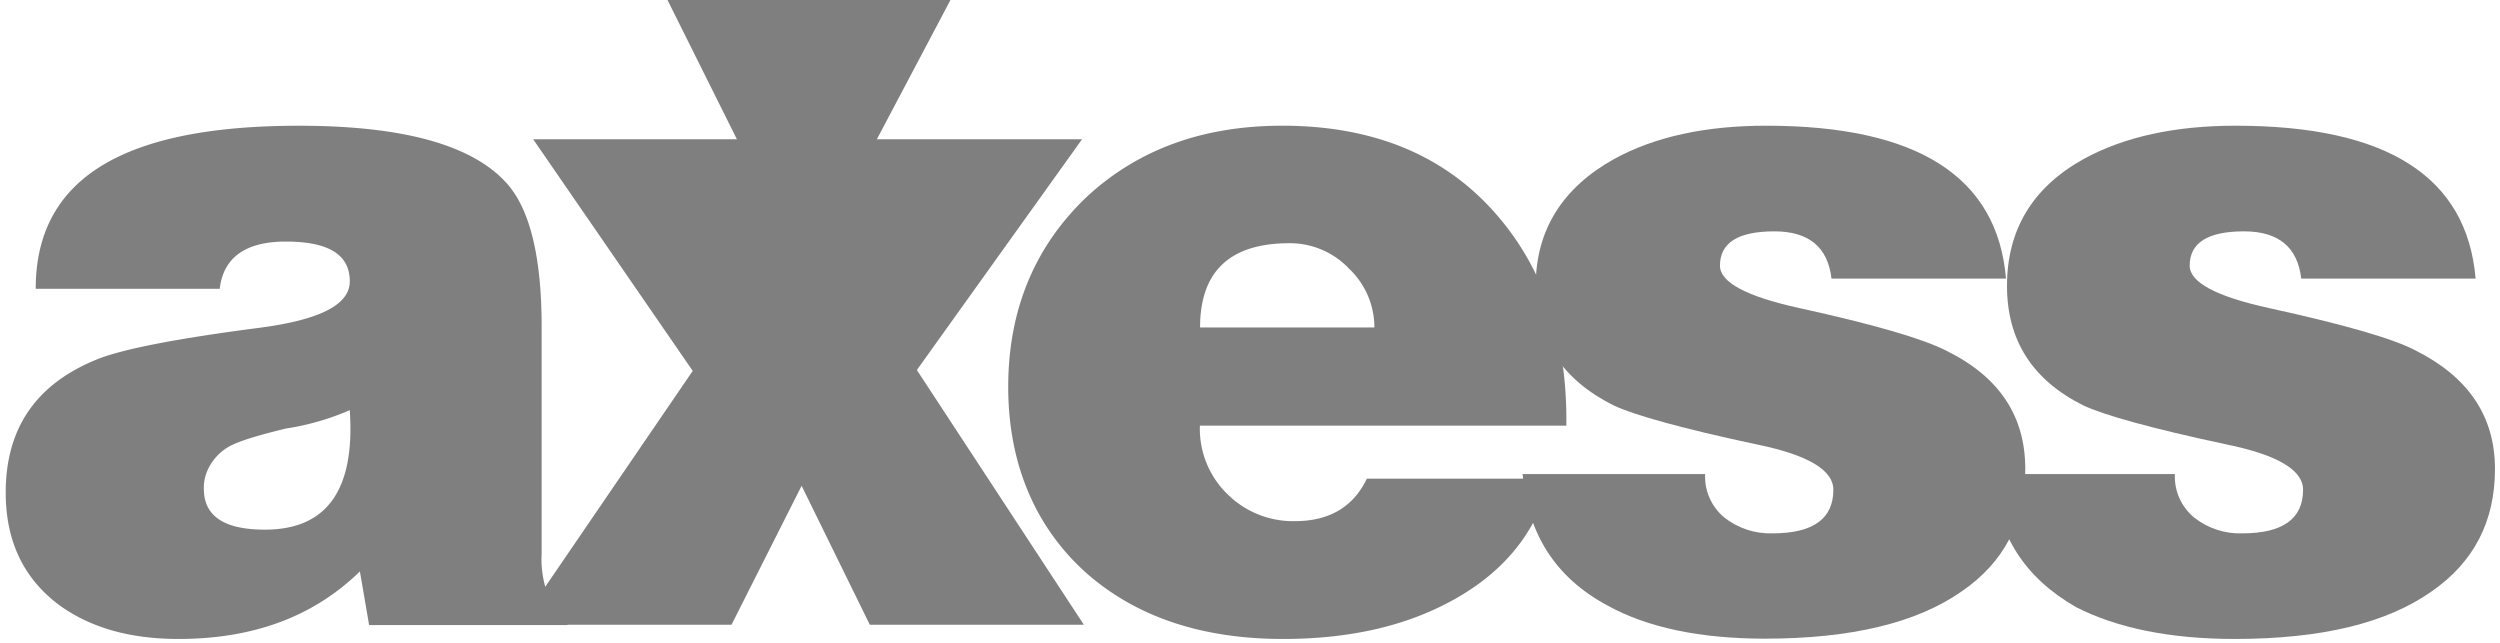
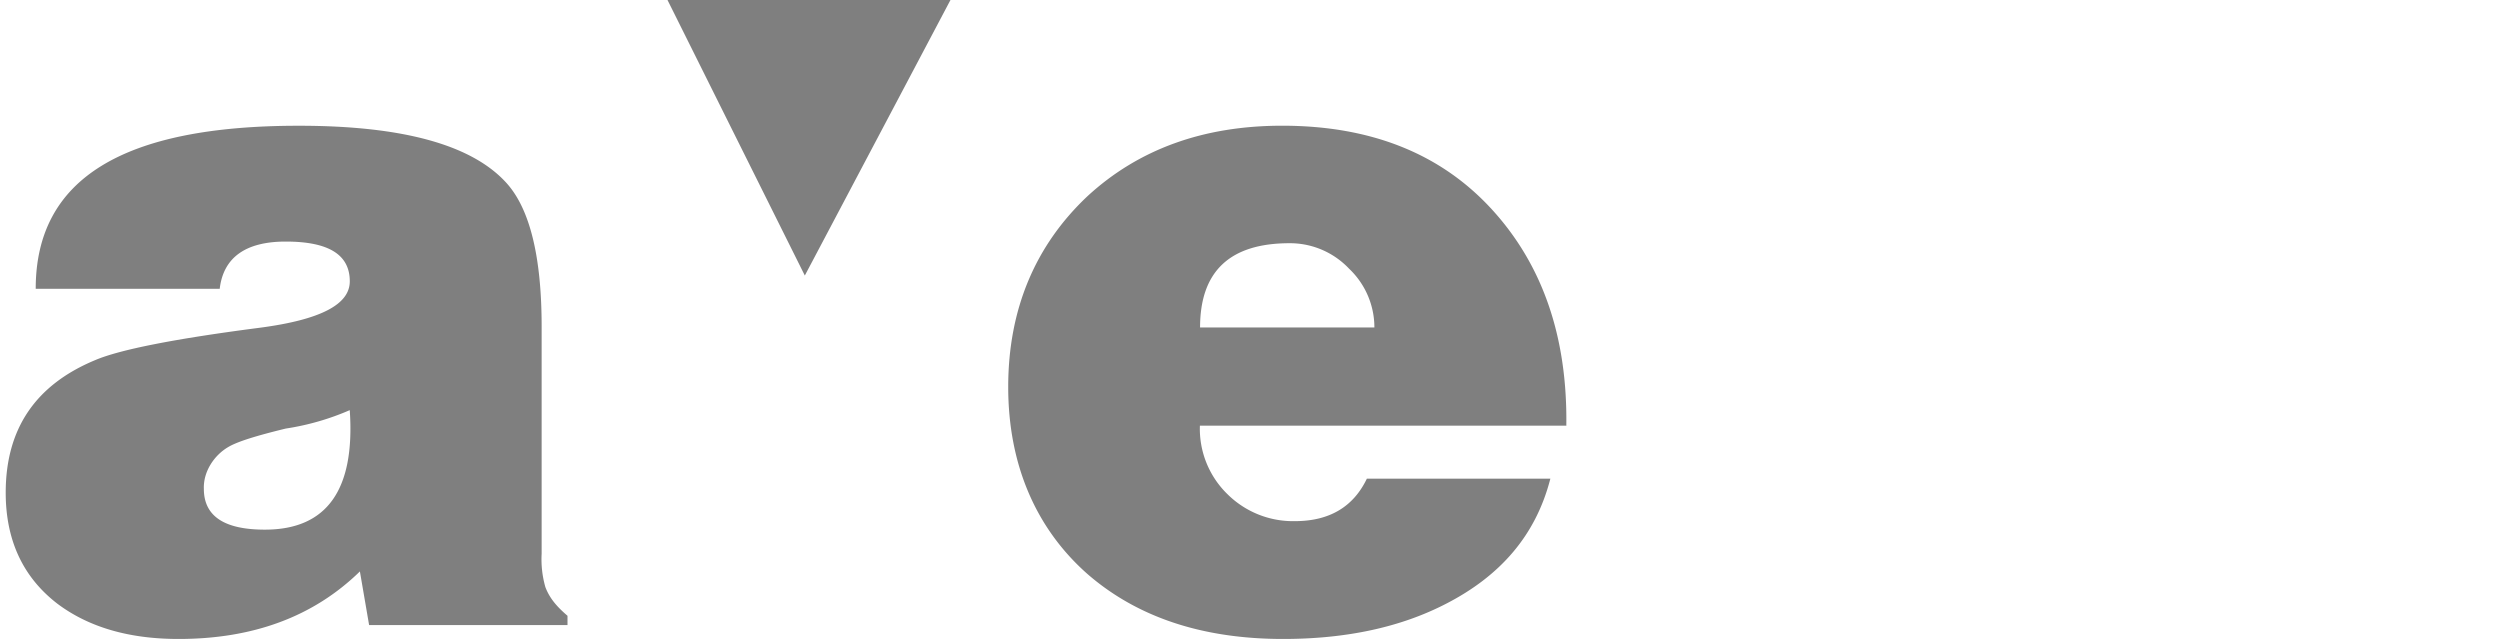
<svg xmlns="http://www.w3.org/2000/svg" width="70" height="18" viewBox="0 0 70 18">
  <g>
    <g>
      <g>
        <g>
          <path fill="#7f7f7f" d="M7.414 14.83c-1.138 0-1.706-.38-1.706-1.142-.018-.487.292-.94.676-1.167.258-.156.792-.32 1.616-.521a7.18 7.18 0 0 0 1.793-.516c.154 2.23-.638 3.346-2.376 3.346zm8.476 2.672v-.26c-.282-.242-.498-.48-.62-.805a2.838 2.838 0 0 1-.104-.934V9.15c0-1.954-.327-3.294-.98-4.021-.964-1.072-2.902-1.608-5.812-1.608C3.449 3.519 1 5 1 8.086h5.152c.104-.882.732-1.322 1.848-1.322 1.209 0 1.794.37 1.794 1.113 0 .639-.794 1.071-2.505 1.298-2.394.31-3.934.614-4.623.908C1 10.775.16 12 .16 13.792c-.001 1.331.481 2.369 1.447 3.112.877.658 2.005.987 3.393.987 2.072 0 3.768-.614 5.077-1.891l.258 1.502z" />
        </g>
        <g>
-           <path fill="#7f7f7f" d="M14.54 17.493l4.856-7.108L14.929 3.9h5.965L22.6 7.298 24.408 3.9h5.889l-4.625 6.46 4.676 7.133h-5.993l-1.91-3.891-1.963 3.891z" />
-         </g>
+           </g>
        <g>
          <path fill="#7f7f7f" d="M33.602 9.17c0-1.574.836-2.36 2.504-2.36a2.279 2.279 0 0 1 1.667.712c.453.428.71 1.024.71 1.647zm10.255 2.754c.034-2.49-.663-4.512-2.092-6.069-1.43-1.557-3.384-2.335-5.864-2.335-2.205 0-4.021.657-5.45 1.972C29 6.859 28.23 8.64 28.23 10.835c0 2.165.77 3.96 2.222 5.24 1.395 1.21 3.22 1.816 5.475 1.816 1.77 0 3.291-.328 4.565-.987C42 16.128 43 15 43.41 13.403h-5.138c-.38.792-1.052 1.189-2.016 1.189a2.606 2.606 0 0 1-1.885-.753 2.553 2.553 0 0 1-.774-1.92H43.85z" />
        </g>
        <g>
-           <path fill="#7f7f7f" d="M42.63 13.274h5.113c-.021.47.18.922.543 1.22.383.3.858.455 1.344.44 1.136 0 1.704-.408 1.704-1.22 0-.554-.714-.977-2.144-1.27-2.083-.444-3.417-.817-4.003-1.09C43.76 10.644 43 9.53 43 8c0-1.566.762-2.751 2.192-3.546 1.136-.624 2.557-.935 4.262-.934 4.235 0 6.473 1.427 6.714 4.28h-4.886c-.103-.882-.636-1.323-1.601-1.322-1.015 0-1.522.32-1.522.96 0 .467.74.863 2.222 1.188 2.066.453 3.435.85 4.107 1.189 1.512.744 2.22 1.85 2.22 3.32 0 1.469-.594 2.611-1.782 3.425-1.256.88-3.09 1.321-5.502 1.323-1.824 0-3.305-.312-4.424-.934-1.446-.778-2.23-2.006-2.368-3.683z" />
-         </g>
+           </g>
        <g>
-           <path fill="#7f7f7f" d="M55.782 13.274h5.114c-.021.47.18.922.543 1.22.382.3.858.456 1.343.44 1.136 0 1.704-.408 1.704-1.22 0-.554-.715-.977-2.144-1.27-2.083-.444-3.418-.817-4.004-1.09-1.429-.71-2.143-1.824-2.142-3.354 0-1.566.714-2.751 2.142-3.546 1.139-.624 2.56-.935 4.263-.934 4.235 0 6.473 1.427 6.716 4.28h-4.882c-.104-.882-.637-1.322-1.603-1.322-1.014 0-1.521.32-1.521.96 0 .467.74.863 2.221 1.188 2.067.453 3.468.85 4.107 1.189 1.482.744 2.222 1.85 2.22 3.32 0 1.469-.596 2.614-1.785 3.433-1.257.881-3.074 1.322-5.5 1.323-1.826 0-3.308-.31-4.444-.891-1.428-.82-2.211-2-2.35-3.726z" />
-         </g>
+           </g>
      </g>
      <g>
        <path fill="#7f7f7f" d="M18.69 0l3.845 7.715L26.613 0z" />
      </g>
    </g>
  </g>
</svg>